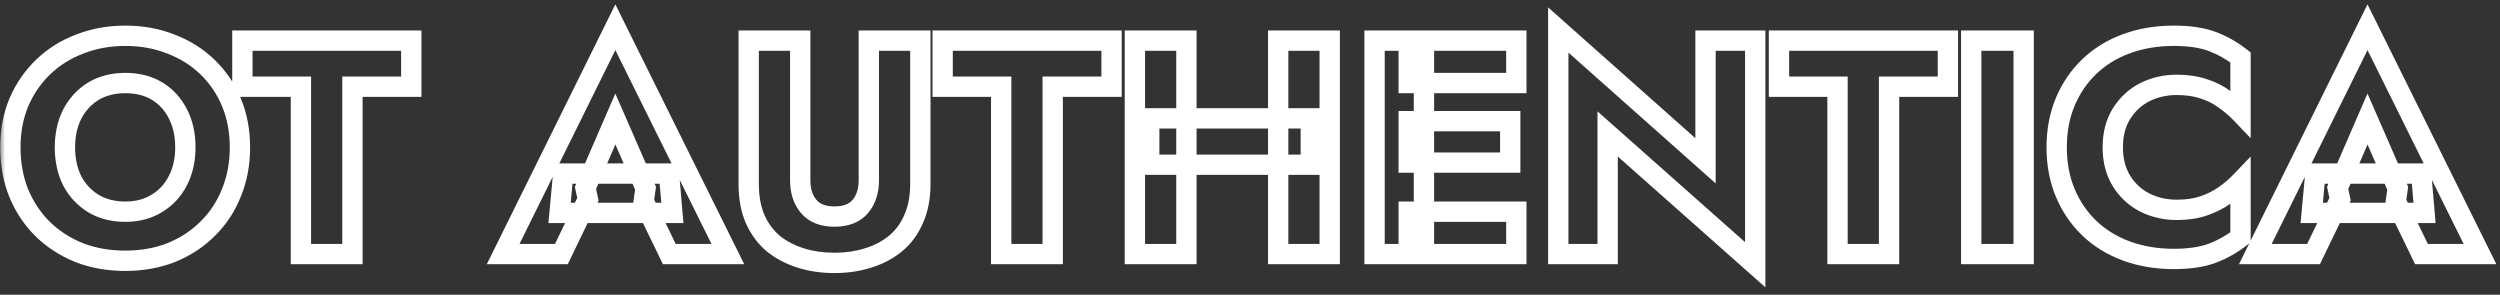
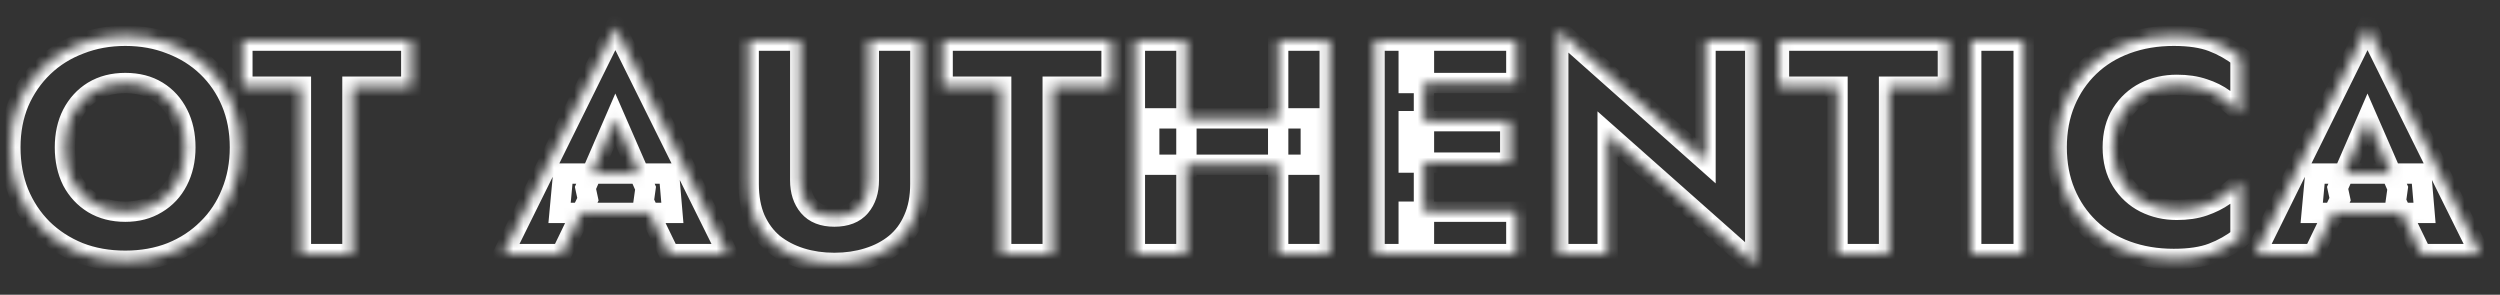
<svg xmlns="http://www.w3.org/2000/svg" width="246" height="29" viewBox="0 0 246 29" fill="none">
  <rect x="0" y="0" width="246" height="29" fill="#333333" stroke="none" />
  <mask id="path-1-outside-1_15891_77765" maskUnits="userSpaceOnUse" x="0" y="0" width="246" height="29" fill="black">
-     <rect fill="white" width="246" height="29" />
    <path d="M6.39 14.5C6.39 15.74 6.63 16.84 7.11 17.8C7.61 18.74 8.3 19.48 9.18 20.02C10.08 20.56 11.13 20.83 12.33 20.83C13.51 20.83 14.54 20.56 15.42 20.02C16.32 19.48 17.01 18.74 17.49 17.8C17.99 16.84 18.24 15.74 18.24 14.5C18.24 13.26 18 12.17 17.52 11.23C17.04 10.27 16.36 9.52 15.48 8.98C14.6 8.44 13.55 8.17 12.33 8.17C11.13 8.17 10.08 8.44 9.18 8.98C8.3 9.52 7.61 10.27 7.11 11.23C6.63 12.17 6.39 13.26 6.39 14.5ZM1.02 14.5C1.02 12.88 1.3 11.4 1.86 10.06C2.44 8.72 3.24 7.56 4.26 6.58C5.28 5.6 6.48 4.85 7.86 4.33C9.24 3.79 10.73 3.52 12.33 3.52C13.95 3.52 15.44 3.79 16.8 4.33C18.18 4.85 19.38 5.6 20.4 6.58C21.42 7.56 22.21 8.72 22.77 10.06C23.33 11.4 23.61 12.88 23.61 14.5C23.61 16.12 23.33 17.61 22.77 18.97C22.23 20.33 21.45 21.51 20.43 22.51C19.43 23.51 18.24 24.29 16.86 24.85C15.48 25.39 13.97 25.66 12.33 25.66C10.67 25.66 9.15 25.39 7.77 24.85C6.39 24.29 5.19 23.51 4.17 22.51C3.17 21.51 2.39 20.33 1.83 18.97C1.29 17.61 1.02 16.12 1.02 14.5ZM23.851 8.53V4H40.471V8.53H34.681V25H29.61V8.53H23.851ZM55.061 20.95L55.421 17.08H65.831L66.161 20.95H55.061ZM60.551 11.71L57.611 18.49L57.851 19.6L55.241 25H49.511L60.551 2.68L71.621 25H65.861L63.341 19.81L63.521 18.52L60.551 11.71ZM73.672 4H78.742V17.74C78.742 18.8 79.022 19.66 79.582 20.32C80.142 20.98 80.982 21.31 82.102 21.31C83.242 21.31 84.092 20.98 84.652 20.32C85.212 19.66 85.492 18.8 85.492 17.74V4H90.562V18.1C90.562 19.42 90.342 20.57 89.902 21.55C89.482 22.53 88.882 23.34 88.102 23.98C87.342 24.6 86.442 25.07 85.402 25.39C84.382 25.71 83.282 25.87 82.102 25.87C80.922 25.87 79.822 25.71 78.802 25.39C77.782 25.07 76.882 24.6 76.102 23.98C75.342 23.34 74.742 22.53 74.302 21.55C73.882 20.57 73.672 19.42 73.672 18.1V4ZM92.757 8.53V4H109.377V8.53H103.587V25H98.517V8.53H92.757ZM113.083 16.21V11.65H128.983V16.21H113.083ZM125.773 4H130.843V25H125.773V4ZM111.673 4H116.743V25H111.673V4ZM138.617 25V20.83H149.207V25H138.617ZM138.617 8.17V4H149.207V8.17H138.617ZM138.617 16V11.92H148.607V16H138.617ZM135.257 4H140.117V25H135.257V4ZM167.823 4H172.713V26.05L158.193 13.18V25H153.333V2.95L167.823 15.82V4ZM175.052 8.53V4H191.672V8.53H185.882V25H180.812V8.53H175.052ZM193.968 4H199.128V25H193.968V4ZM207.897 14.5C207.897 15.78 208.187 16.89 208.767 17.83C209.347 18.75 210.107 19.45 211.047 19.93C212.007 20.41 213.057 20.65 214.197 20.65C215.197 20.65 216.077 20.52 216.837 20.26C217.597 20 218.277 19.66 218.877 19.24C219.477 18.82 220.007 18.37 220.467 17.89V23.35C219.627 24.01 218.707 24.53 217.707 24.91C216.707 25.29 215.437 25.48 213.897 25.48C212.217 25.48 210.667 25.22 209.247 24.7C207.827 24.18 206.607 23.43 205.587 22.45C204.567 21.47 203.777 20.31 203.217 18.97C202.657 17.63 202.377 16.14 202.377 14.5C202.377 12.86 202.657 11.37 203.217 10.03C203.777 8.69 204.567 7.53 205.587 6.55C206.607 5.57 207.827 4.82 209.247 4.3C210.667 3.78 212.217 3.52 213.897 3.52C215.437 3.52 216.707 3.71 217.707 4.09C218.707 4.47 219.627 4.99 220.467 5.65V11.11C220.007 10.63 219.477 10.18 218.877 9.76C218.277 9.32 217.597 8.98 216.837 8.74C216.077 8.48 215.197 8.35 214.197 8.35C213.057 8.35 212.007 8.59 211.047 9.07C210.107 9.55 209.347 10.25 208.767 11.17C208.187 12.09 207.897 13.2 207.897 14.5ZM227.473 20.95L227.833 17.08H238.243L238.573 20.95H227.473ZM232.963 11.71L230.023 18.49L230.263 19.6L227.653 25H221.923L232.963 2.68L244.033 25H238.273L235.753 19.81L235.933 18.52L232.963 11.71Z" />
  </mask>
  <path d="M7.11 17.8L6.216 18.247L6.221 18.259L6.227 18.27L7.11 17.8ZM9.18 20.02L8.657 20.872L8.665 20.878L9.18 20.02ZM15.42 20.02L14.905 19.163L14.897 19.168L15.42 20.02ZM17.49 17.8L16.603 17.338L16.599 17.345L17.49 17.8ZM17.52 11.23L16.625 11.677L16.629 11.685L17.52 11.23ZM15.48 8.98L16.003 8.128L15.48 8.98ZM9.18 8.98L8.665 8.122L8.657 8.128L9.18 8.98ZM7.11 11.23L6.223 10.768L6.219 10.775L7.11 11.23ZM1.86 10.06L0.942 9.663L0.937 9.674L1.86 10.06ZM7.86 4.33L8.213 5.266L8.224 5.261L7.86 4.33ZM16.8 4.33L16.431 5.259L16.439 5.263L16.447 5.266L16.8 4.33ZM22.77 10.06L23.693 9.674V9.674L22.77 10.06ZM22.77 18.97L21.845 18.589L21.841 18.601L22.77 18.97ZM20.43 22.51L19.73 21.796L19.723 21.803L20.43 22.51ZM16.86 24.85L17.224 25.781L17.236 25.777L16.86 24.85ZM7.77 24.85L7.394 25.777L7.406 25.781L7.77 24.85ZM4.17 22.51L3.463 23.217L3.47 23.224L4.17 22.51ZM1.83 18.97L0.901 19.339L0.905 19.351L1.83 18.97ZM5.39 14.5C5.39 15.871 5.656 17.128 6.216 18.247L8.004 17.353C7.604 16.552 7.39 15.609 7.39 14.5H5.39ZM6.227 18.27C6.808 19.362 7.62 20.236 8.657 20.872L9.703 19.168C8.98 18.724 8.412 18.118 7.993 17.33L6.227 18.27ZM8.665 20.878C9.742 21.523 10.975 21.83 12.33 21.83V19.83C11.285 19.83 10.418 19.596 9.694 19.163L8.665 20.878ZM12.33 21.83C13.668 21.83 14.884 21.522 15.943 20.872L14.897 19.168C14.196 19.598 13.352 19.83 12.33 19.83V21.83ZM15.934 20.878C16.996 20.241 17.816 19.361 18.381 18.255L16.599 17.345C16.204 18.119 15.644 18.719 14.905 19.163L15.934 20.878ZM18.377 18.262C18.961 17.14 19.24 15.877 19.24 14.5H17.24C17.24 15.603 17.019 16.54 16.603 17.338L18.377 18.262ZM19.24 14.5C19.24 13.13 18.974 11.879 18.411 10.775L16.629 11.685C17.026 12.461 17.24 13.39 17.24 14.5H19.24ZM18.414 10.783C17.854 9.663 17.049 8.769 16.003 8.128L14.957 9.832C15.671 10.271 16.226 10.877 16.626 11.677L18.414 10.783ZM16.003 8.128C14.939 7.475 13.701 7.17 12.33 7.17V9.17C13.399 9.17 14.261 9.405 14.957 9.832L16.003 8.128ZM12.33 7.17C10.975 7.17 9.742 7.477 8.665 8.123L9.694 9.837C10.418 9.403 11.285 9.17 12.33 9.17V7.17ZM8.657 8.128C7.615 8.767 6.803 9.655 6.223 10.768L7.997 11.692C8.417 10.884 8.985 10.273 9.703 9.832L8.657 8.128ZM6.219 10.775C5.656 11.879 5.39 13.13 5.39 14.5H7.39C7.39 13.39 7.604 12.461 8.001 11.685L6.219 10.775ZM2.02 14.5C2.02 12.997 2.279 11.65 2.783 10.446L0.937 9.674C0.321 11.15 0.02 12.763 0.02 14.5H2.02ZM2.778 10.457C3.307 9.235 4.032 8.186 4.953 7.301L3.567 5.859C2.448 6.934 1.573 8.205 0.942 9.663L2.778 10.457ZM4.953 7.301C5.871 6.419 6.954 5.74 8.213 5.266L7.507 3.394C6.006 3.96 4.689 4.781 3.567 5.859L4.953 7.301ZM8.224 5.261C9.479 4.77 10.845 4.52 12.33 4.52V2.52C10.615 2.52 9.001 2.81 7.496 3.399L8.224 5.261ZM12.33 4.52C13.837 4.52 15.2 4.771 16.431 5.259L17.169 3.401C15.68 2.809 14.063 2.52 12.33 2.52V4.52ZM16.447 5.266C17.706 5.74 18.789 6.419 19.707 7.301L21.093 5.859C19.971 4.781 18.654 3.96 17.153 3.394L16.447 5.266ZM19.707 7.301C20.626 8.184 21.339 9.229 21.847 10.446L23.693 9.674C23.081 8.211 22.214 6.936 21.093 5.859L19.707 7.301ZM21.847 10.446C22.351 11.65 22.61 12.997 22.61 14.5H24.61C24.61 12.763 24.309 11.15 23.693 9.674L21.847 10.446ZM22.61 14.5C22.61 16.003 22.351 17.362 21.845 18.589L23.695 19.351C24.309 17.858 24.61 16.237 24.61 14.5H22.61ZM21.841 18.601C21.351 19.834 20.648 20.896 19.73 21.796L21.13 23.224C22.252 22.124 23.109 20.826 23.699 19.339L21.841 18.601ZM19.723 21.803C18.822 22.703 17.747 23.411 16.484 23.923L17.236 25.777C18.733 25.169 20.038 24.317 21.137 23.217L19.723 21.803ZM16.496 23.919C15.243 24.409 13.859 24.66 12.33 24.66V26.66C14.081 26.66 15.716 26.371 17.224 25.781L16.496 23.919ZM12.33 24.66C10.78 24.66 9.385 24.408 8.134 23.919L7.406 25.781C8.915 26.372 10.56 26.66 12.33 26.66V24.66ZM8.146 23.923C6.882 23.41 5.793 22.701 4.87 21.796L3.47 23.224C4.587 24.319 5.898 25.17 7.394 25.777L8.146 23.923ZM4.877 21.803C3.974 20.9 3.266 19.832 2.755 18.589L0.905 19.351C1.514 20.828 2.366 22.12 3.463 23.217L4.877 21.803ZM2.759 18.601C2.271 17.37 2.02 16.007 2.02 14.5H0.02C0.02 16.233 0.309 17.85 0.901 19.339L2.759 18.601ZM23.851 8.53H22.851V9.53H23.851V8.53ZM23.851 4V3H22.851V4H23.851ZM40.471 4H41.471V3H40.471V4ZM40.471 8.53V9.53H41.471V8.53H40.471ZM34.681 8.53V7.53H33.681V8.53H34.681ZM34.681 25V26H35.681V25H34.681ZM29.61 25H28.61V26H29.61V25ZM29.61 8.53H30.61V7.53H29.61V8.53ZM24.851 8.53V4H22.851V8.53H24.851ZM23.851 5H40.471V3H23.851V5ZM39.471 4V8.53H41.471V4H39.471ZM40.471 7.53H34.681V9.53H40.471V7.53ZM33.681 8.53V25H35.681V8.53H33.681ZM34.681 24H29.61V26H34.681V24ZM30.61 25V8.53H28.61V25H30.61ZM29.61 7.53H23.851V9.53H29.61V7.53ZM55.061 20.95L54.065 20.857L53.964 21.95H55.061V20.95ZM55.421 17.08V16.08H54.51L54.425 16.987L55.421 17.08ZM65.831 17.08L66.827 16.995L66.749 16.08H65.831V17.08ZM66.161 20.95V21.95H67.25L67.157 20.865L66.161 20.95ZM60.551 11.71L61.468 11.31L60.548 9.202L59.634 11.312L60.551 11.71ZM57.611 18.49L56.694 18.092L56.566 18.387L56.634 18.701L57.611 18.49ZM57.851 19.6L58.751 20.035L58.901 19.725L58.828 19.389L57.851 19.6ZM55.241 25V26H55.868L56.141 25.435L55.241 25ZM49.511 25L48.615 24.557L47.901 26H49.511V25ZM60.551 2.68L61.447 2.236L60.55 0.427L59.655 2.237L60.551 2.68ZM71.621 25V26H73.233L72.517 24.556L71.621 25ZM65.861 25L64.961 25.437L65.235 26H65.861V25ZM63.341 19.81L62.351 19.672L62.309 19.973L62.441 20.247L63.341 19.81ZM63.521 18.52L64.511 18.658L64.55 18.379L64.438 18.12L63.521 18.52ZM56.057 21.043L56.417 17.173L54.425 16.987L54.065 20.857L56.057 21.043ZM55.421 18.08H65.831V16.08H55.421V18.08ZM64.835 17.165L65.165 21.035L67.157 20.865L66.827 16.995L64.835 17.165ZM66.161 19.95H55.061V21.95H66.161V19.95ZM59.634 11.312L56.694 18.092L58.529 18.888L61.468 12.108L59.634 11.312ZM56.634 18.701L56.874 19.811L58.828 19.389L58.588 18.279L56.634 18.701ZM56.951 19.165L54.341 24.565L56.141 25.435L58.751 20.035L56.951 19.165ZM55.241 24H49.511V26H55.241V24ZM50.407 25.443L61.447 3.123L59.655 2.237L48.615 24.557L50.407 25.443ZM59.655 3.124L70.725 25.444L72.517 24.556L61.447 2.236L59.655 3.124ZM71.621 24H65.861V26H71.621V24ZM66.761 24.563L64.241 19.373L62.441 20.247L64.961 25.437L66.761 24.563ZM64.331 19.948L64.511 18.658L62.531 18.382L62.351 19.672L64.331 19.948ZM64.438 18.12L61.468 11.31L59.634 12.11L62.604 18.92L64.438 18.12ZM73.672 4V3H72.672V4H73.672ZM78.742 4H79.742V3H78.742V4ZM79.582 20.32L78.819 20.967L79.582 20.32ZM84.652 20.32L85.414 20.967L84.652 20.32ZM85.492 4V3H84.492V4H85.492ZM90.562 4H91.562V3H90.562V4ZM89.902 21.55L88.989 21.14L88.986 21.148L88.982 21.156L89.902 21.55ZM88.102 23.98L88.734 24.755L88.736 24.753L88.102 23.98ZM85.402 25.39L85.108 24.434L85.102 24.436L85.402 25.39ZM78.802 25.39L79.101 24.436L78.802 25.39ZM76.102 23.98L75.457 24.745L75.468 24.754L75.479 24.763L76.102 23.98ZM74.302 21.55L73.382 21.944L73.386 21.952L73.389 21.96L74.302 21.55ZM73.672 5H78.742V3H73.672V5ZM77.742 4V17.74H79.742V4H77.742ZM77.742 17.74C77.742 18.982 78.073 20.088 78.819 20.967L80.344 19.673C79.97 19.232 79.742 18.618 79.742 17.74H77.742ZM78.819 20.967C79.622 21.913 80.781 22.31 82.102 22.31V20.31C81.183 20.31 80.661 20.047 80.344 19.673L78.819 20.967ZM82.102 22.31C83.436 22.31 84.608 21.917 85.414 20.967L83.889 19.673C83.575 20.043 83.047 20.31 82.102 20.31V22.31ZM85.414 20.967C86.16 20.088 86.492 18.982 86.492 17.74H84.492C84.492 18.618 84.263 19.232 83.889 19.673L85.414 20.967ZM86.492 17.74V4H84.492V17.74H86.492ZM85.492 5H90.562V3H85.492V5ZM89.562 4V18.1H91.562V4H89.562ZM89.562 18.1C89.562 19.31 89.36 20.315 88.989 21.14L90.814 21.96C91.323 20.825 91.562 19.53 91.562 18.1H89.562ZM88.982 21.156C88.622 21.997 88.116 22.674 87.467 23.207L88.736 24.753C89.647 24.006 90.341 23.063 90.821 21.944L88.982 21.156ZM87.469 23.205C86.82 23.735 86.038 24.148 85.108 24.434L85.696 26.346C86.846 25.992 87.863 25.465 88.734 24.755L87.469 23.205ZM85.102 24.436C84.189 24.723 83.191 24.87 82.102 24.87V26.87C83.373 26.87 84.575 26.698 85.701 26.344L85.102 24.436ZM82.102 24.87C81.013 24.87 80.014 24.723 79.101 24.436L78.502 26.344C79.629 26.698 80.831 26.87 82.102 26.87V24.87ZM79.101 24.436C78.189 24.15 77.401 23.735 76.724 23.197L75.479 24.763C76.362 25.465 77.374 25.99 78.502 26.344L79.101 24.436ZM76.746 23.215C76.11 22.68 75.597 21.995 75.214 21.14L73.389 21.96C73.886 23.065 74.573 24 75.457 24.745L76.746 23.215ZM75.221 21.156C74.865 20.326 74.672 19.316 74.672 18.1H72.672C72.672 19.524 72.898 20.814 73.382 21.944L75.221 21.156ZM74.672 18.1V4H72.672V18.1H74.672ZM92.757 8.53H91.757V9.53H92.757V8.53ZM92.757 4V3H91.757V4H92.757ZM109.377 4H110.377V3H109.377V4ZM109.377 8.53V9.53H110.377V8.53H109.377ZM103.587 8.53V7.53H102.587V8.53H103.587ZM103.587 25V26H104.587V25H103.587ZM98.517 25H97.517V26H98.517V25ZM98.517 8.53H99.517V7.53H98.517V8.53ZM93.757 8.53V4H91.757V8.53H93.757ZM92.757 5H109.377V3H92.757V5ZM108.377 4V8.53H110.377V4H108.377ZM109.377 7.53H103.587V9.53H109.377V7.53ZM102.587 8.53V25H104.587V8.53H102.587ZM103.587 24H98.517V26H103.587V24ZM99.517 25V8.53H97.517V25H99.517ZM98.517 7.53H92.757V9.53H98.517V7.53ZM113.083 16.21H112.083V17.21H113.083V16.21ZM113.083 11.65V10.65H112.083V11.65H113.083ZM128.983 11.65H129.983V10.65H128.983V11.65ZM128.983 16.21V17.21H129.983V16.21H128.983ZM125.773 4V3H124.773V4H125.773ZM130.843 4H131.843V3H130.843V4ZM130.843 25V26H131.843V25H130.843ZM125.773 25H124.773V26H125.773V25ZM111.673 4V3H110.673V4H111.673ZM116.743 4H117.743V3H116.743V4ZM116.743 25V26H117.743V25H116.743ZM111.673 25H110.673V26H111.673V25ZM114.083 16.21V11.65H112.083V16.21H114.083ZM113.083 12.65H128.983V10.65H113.083V12.65ZM127.983 11.65V16.21H129.983V11.65H127.983ZM128.983 15.21H113.083V17.21H128.983V15.21ZM125.773 5H130.843V3H125.773V5ZM129.843 4V25H131.843V4H129.843ZM130.843 24H125.773V26H130.843V24ZM126.773 25V4H124.773V25H126.773ZM111.673 5H116.743V3H111.673V5ZM115.743 4V25H117.743V4H115.743ZM116.743 24H111.673V26H116.743V24ZM112.673 25V4H110.673V25H112.673ZM138.617 25H137.617V26H138.617V25ZM138.617 20.83V19.83H137.617V20.83H138.617ZM149.207 20.83H150.207V19.83H149.207V20.83ZM149.207 25V26H150.207V25H149.207ZM138.617 8.17H137.617V9.17H138.617V8.17ZM138.617 4V3H137.617V4H138.617ZM149.207 4H150.207V3H149.207V4ZM149.207 8.17V9.17H150.207V8.17H149.207ZM138.617 16H137.617V17H138.617V16ZM138.617 11.92V10.92H137.617V11.92H138.617ZM148.607 11.92H149.607V10.92H148.607V11.92ZM148.607 16V17H149.607V16H148.607ZM135.257 4V3H134.257V4H135.257ZM140.117 4H141.117V3H140.117V4ZM140.117 25V26H141.117V25H140.117ZM135.257 25H134.257V26H135.257V25ZM139.617 25V20.83H137.617V25H139.617ZM138.617 21.83H149.207V19.83H138.617V21.83ZM148.207 20.83V25H150.207V20.83H148.207ZM149.207 24H138.617V26H149.207V24ZM139.617 8.17V4H137.617V8.17H139.617ZM138.617 5H149.207V3H138.617V5ZM148.207 4V8.17H150.207V4H148.207ZM149.207 7.17H138.617V9.17H149.207V7.17ZM139.617 16V11.92H137.617V16H139.617ZM138.617 12.92H148.607V10.92H138.617V12.92ZM147.607 11.92V16H149.607V11.92H147.607ZM148.607 15H138.617V17H148.607V15ZM135.257 5H140.117V3H135.257V5ZM139.117 4V25H141.117V4H139.117ZM140.117 24H135.257V26H140.117V24ZM136.257 25V4H134.257V25H136.257ZM167.823 4V3H166.823V4H167.823ZM172.713 4H173.713V3H172.713V4ZM172.713 26.05L172.05 26.798L173.713 28.273V26.05H172.713ZM158.193 13.18L158.857 12.432L157.193 10.957V13.18H158.193ZM158.193 25V26H159.193V25H158.193ZM153.333 25H152.333V26H153.333V25ZM153.333 2.95L153.997 2.202L152.333 0.724V2.95H153.333ZM167.823 15.82L167.159 16.568L168.823 18.046V15.82H167.823ZM167.823 5H172.713V3H167.823V5ZM171.713 4V26.05H173.713V4H171.713ZM173.377 25.302L158.857 12.432L157.53 13.928L172.05 26.798L173.377 25.302ZM157.193 13.18V25H159.193V13.18H157.193ZM158.193 24H153.333V26H158.193V24ZM154.333 25V2.95H152.333V25H154.333ZM152.669 3.698L167.159 16.568L168.487 15.072L153.997 2.202L152.669 3.698ZM168.823 15.82V4H166.823V15.82H168.823ZM175.052 8.53H174.052V9.53H175.052V8.53ZM175.052 4V3H174.052V4H175.052ZM191.672 4H192.672V3H191.672V4ZM191.672 8.53V9.53H192.672V8.53H191.672ZM185.882 8.53V7.53H184.882V8.53H185.882ZM185.882 25V26H186.882V25H185.882ZM180.812 25H179.812V26H180.812V25ZM180.812 8.53H181.812V7.53H180.812V8.53ZM176.052 8.53V4H174.052V8.53H176.052ZM175.052 5H191.672V3H175.052V5ZM190.672 4V8.53H192.672V4H190.672ZM191.672 7.53H185.882V9.53H191.672V7.53ZM184.882 8.53V25H186.882V8.53H184.882ZM185.882 24H180.812V26H185.882V24ZM181.812 25V8.53H179.812V25H181.812ZM180.812 7.53H175.052V9.53H180.812V7.53ZM193.968 4V3H192.968V4H193.968ZM199.128 4H200.128V3H199.128V4ZM199.128 25V26H200.128V25H199.128ZM193.968 25H192.968V26H193.968V25ZM193.968 5H199.128V3H193.968V5ZM198.128 4V25H200.128V4H198.128ZM199.128 24H193.968V26H199.128V24ZM194.968 25V4H192.968V25H194.968ZM208.767 17.83L207.916 18.355L207.921 18.363L208.767 17.83ZM211.047 19.93L210.593 20.821L210.6 20.824L211.047 19.93ZM216.837 20.26L217.161 21.206L216.837 20.26ZM218.877 19.24L219.451 20.059V20.059L218.877 19.24ZM220.467 17.89H221.467V15.401L219.745 17.198L220.467 17.89ZM220.467 23.35L221.085 24.136L221.467 23.836V23.35H220.467ZM217.707 24.91L217.352 23.975L217.707 24.91ZM205.587 22.45L204.895 23.171L205.587 22.45ZM203.217 10.03L204.14 10.416L203.217 10.03ZM205.587 6.55L206.28 7.271V7.271L205.587 6.55ZM209.247 4.3L208.904 3.361V3.361L209.247 4.3ZM217.707 4.09L217.352 5.025L217.707 4.09ZM220.467 5.65H221.467V5.164L221.085 4.864L220.467 5.65ZM220.467 11.11L219.745 11.802L221.467 13.599V11.11H220.467ZM218.877 9.76L218.286 10.566L218.295 10.573L218.304 10.579L218.877 9.76ZM216.837 8.74L216.514 9.686L216.525 9.69L216.536 9.694L216.837 8.74ZM211.047 9.07L210.6 8.176L210.593 8.179L211.047 9.07ZM208.767 11.17L207.921 10.637V10.637L208.767 11.17ZM206.897 14.5C206.897 15.935 207.224 17.234 207.916 18.355L209.618 17.305C209.15 16.546 208.897 15.624 208.897 14.5H206.897ZM207.921 18.363C208.594 19.431 209.487 20.256 210.593 20.821L211.502 19.039C210.727 18.644 210.101 18.069 209.613 17.297L207.921 18.363ZM210.6 20.824C211.708 21.378 212.912 21.65 214.197 21.65V19.65C213.203 19.65 212.307 19.442 211.495 19.036L210.6 20.824ZM214.197 21.65C215.282 21.65 216.275 21.509 217.161 21.206L216.514 19.314C215.88 19.531 215.113 19.65 214.197 19.65V21.65ZM217.161 21.206C218.001 20.919 218.767 20.538 219.451 20.059L218.304 18.421C217.788 18.782 217.193 19.081 216.514 19.314L217.161 21.206ZM219.451 20.059C220.099 19.605 220.68 19.114 221.189 18.582L219.745 17.198C219.335 17.626 218.856 18.035 218.304 18.421L219.451 20.059ZM219.467 17.89V23.35H221.467V17.89H219.467ZM219.85 22.564C219.089 23.161 218.258 23.631 217.352 23.975L218.063 25.845C219.157 25.429 220.166 24.859 221.085 24.136L219.85 22.564ZM217.352 23.975C216.504 24.298 215.365 24.48 213.897 24.48V26.48C215.51 26.48 216.911 26.282 218.063 25.845L217.352 23.975ZM213.897 24.48C212.322 24.48 210.89 24.236 209.591 23.761L208.904 25.639C210.445 26.204 212.113 26.48 213.897 26.48V24.48ZM209.591 23.761C208.292 23.285 207.194 22.606 206.28 21.729L204.895 23.171C206.021 24.254 207.363 25.075 208.904 25.639L209.591 23.761ZM206.28 21.729C205.362 20.846 204.649 19.802 204.14 18.584L202.295 19.356C202.906 20.819 203.773 22.094 204.895 23.171L206.28 21.729ZM204.14 18.584C203.637 17.381 203.377 16.025 203.377 14.5H201.377C201.377 16.255 201.678 17.879 202.295 19.356L204.14 18.584ZM203.377 14.5C203.377 12.975 203.637 11.619 204.14 10.416L202.295 9.644C201.678 11.121 201.377 12.745 201.377 14.5H203.377ZM204.14 10.416C204.649 9.199 205.362 8.154 206.28 7.271L204.895 5.829C203.773 6.906 202.906 8.181 202.295 9.644L204.14 10.416ZM206.28 7.271C207.194 6.394 208.292 5.715 209.591 5.239L208.904 3.361C207.363 3.925 206.021 4.746 204.895 5.829L206.28 7.271ZM209.591 5.239C210.89 4.764 212.322 4.52 213.897 4.52V2.52C212.113 2.52 210.445 2.796 208.904 3.361L209.591 5.239ZM213.897 4.52C215.365 4.52 216.504 4.702 217.352 5.025L218.063 3.155C216.911 2.718 215.51 2.52 213.897 2.52V4.52ZM217.352 5.025C218.258 5.369 219.089 5.839 219.85 6.436L221.085 4.864C220.166 4.141 219.157 3.571 218.063 3.155L217.352 5.025ZM219.467 5.65V11.11H221.467V5.65H219.467ZM221.189 10.418C220.68 9.886 220.099 9.395 219.451 8.941L218.304 10.579C218.856 10.966 219.335 11.374 219.745 11.802L221.189 10.418ZM219.469 8.954C218.775 8.445 217.995 8.057 217.139 7.786L216.536 9.694C217.2 9.903 217.78 10.195 218.286 10.566L219.469 8.954ZM217.161 7.794C216.275 7.491 215.282 7.35 214.197 7.35V9.35C215.113 9.35 215.88 9.469 216.514 9.686L217.161 7.794ZM214.197 7.35C212.912 7.35 211.708 7.622 210.6 8.176L211.495 9.964C212.307 9.558 213.203 9.35 214.197 9.35V7.35ZM210.593 8.179C209.487 8.744 208.594 9.569 207.921 10.637L209.613 11.703C210.101 10.931 210.727 10.356 211.502 9.961L210.593 8.179ZM207.921 10.637C207.223 11.745 206.897 13.049 206.897 14.5H208.897C208.897 13.351 209.152 12.435 209.613 11.703L207.921 10.637ZM227.473 20.95L226.477 20.857L226.376 21.95H227.473V20.95ZM227.833 17.08V16.08H226.922L226.837 16.987L227.833 17.08ZM238.243 17.08L239.24 16.995L239.161 16.08H238.243V17.08ZM238.573 20.95V21.95H239.662L239.57 20.865L238.573 20.95ZM232.963 11.71L233.88 11.31L232.96 9.202L232.046 11.312L232.963 11.71ZM230.023 18.49L229.106 18.092L228.978 18.387L229.046 18.701L230.023 18.49ZM230.263 19.6L231.163 20.035L231.313 19.725L231.241 19.389L230.263 19.6ZM227.653 25V26H228.28L228.553 25.435L227.653 25ZM221.923 25L221.027 24.557L220.313 26H221.923V25ZM232.963 2.68L233.859 2.236L232.962 0.427L232.067 2.237L232.963 2.68ZM244.033 25V26H245.645L244.929 24.556L244.033 25ZM238.273 25L237.374 25.437L237.647 26H238.273V25ZM235.753 19.81L234.763 19.672L234.721 19.973L234.854 20.247L235.753 19.81ZM235.933 18.52L236.924 18.658L236.963 18.379L236.85 18.12L235.933 18.52ZM228.469 21.043L228.829 17.173L226.837 16.987L226.477 20.857L228.469 21.043ZM227.833 18.08H238.243V16.08H227.833V18.08ZM237.247 17.165L237.577 21.035L239.57 20.865L239.24 16.995L237.247 17.165ZM238.573 19.95H227.473V21.95H238.573V19.95ZM232.046 11.312L229.106 18.092L230.941 18.888L233.881 12.108L232.046 11.312ZM229.046 18.701L229.286 19.811L231.241 19.389L231.001 18.279L229.046 18.701ZM229.363 19.165L226.753 24.565L228.553 25.435L231.163 20.035L229.363 19.165ZM227.653 24H221.923V26H227.653V24ZM222.819 25.443L233.859 3.123L232.067 2.237L221.027 24.557L222.819 25.443ZM232.067 3.124L243.137 25.444L244.929 24.556L233.859 2.236L232.067 3.124ZM244.033 24H238.273V26H244.033V24ZM239.173 24.563L236.653 19.373L234.854 20.247L237.374 25.437L239.173 24.563ZM236.744 19.948L236.924 18.658L234.943 18.382L234.763 19.672L236.744 19.948ZM236.85 18.12L233.88 11.31L232.047 12.11L235.017 18.92L236.85 18.12Z" fill="white" mask="url(#path-1-outside-1_15891_77765)" />
</svg>